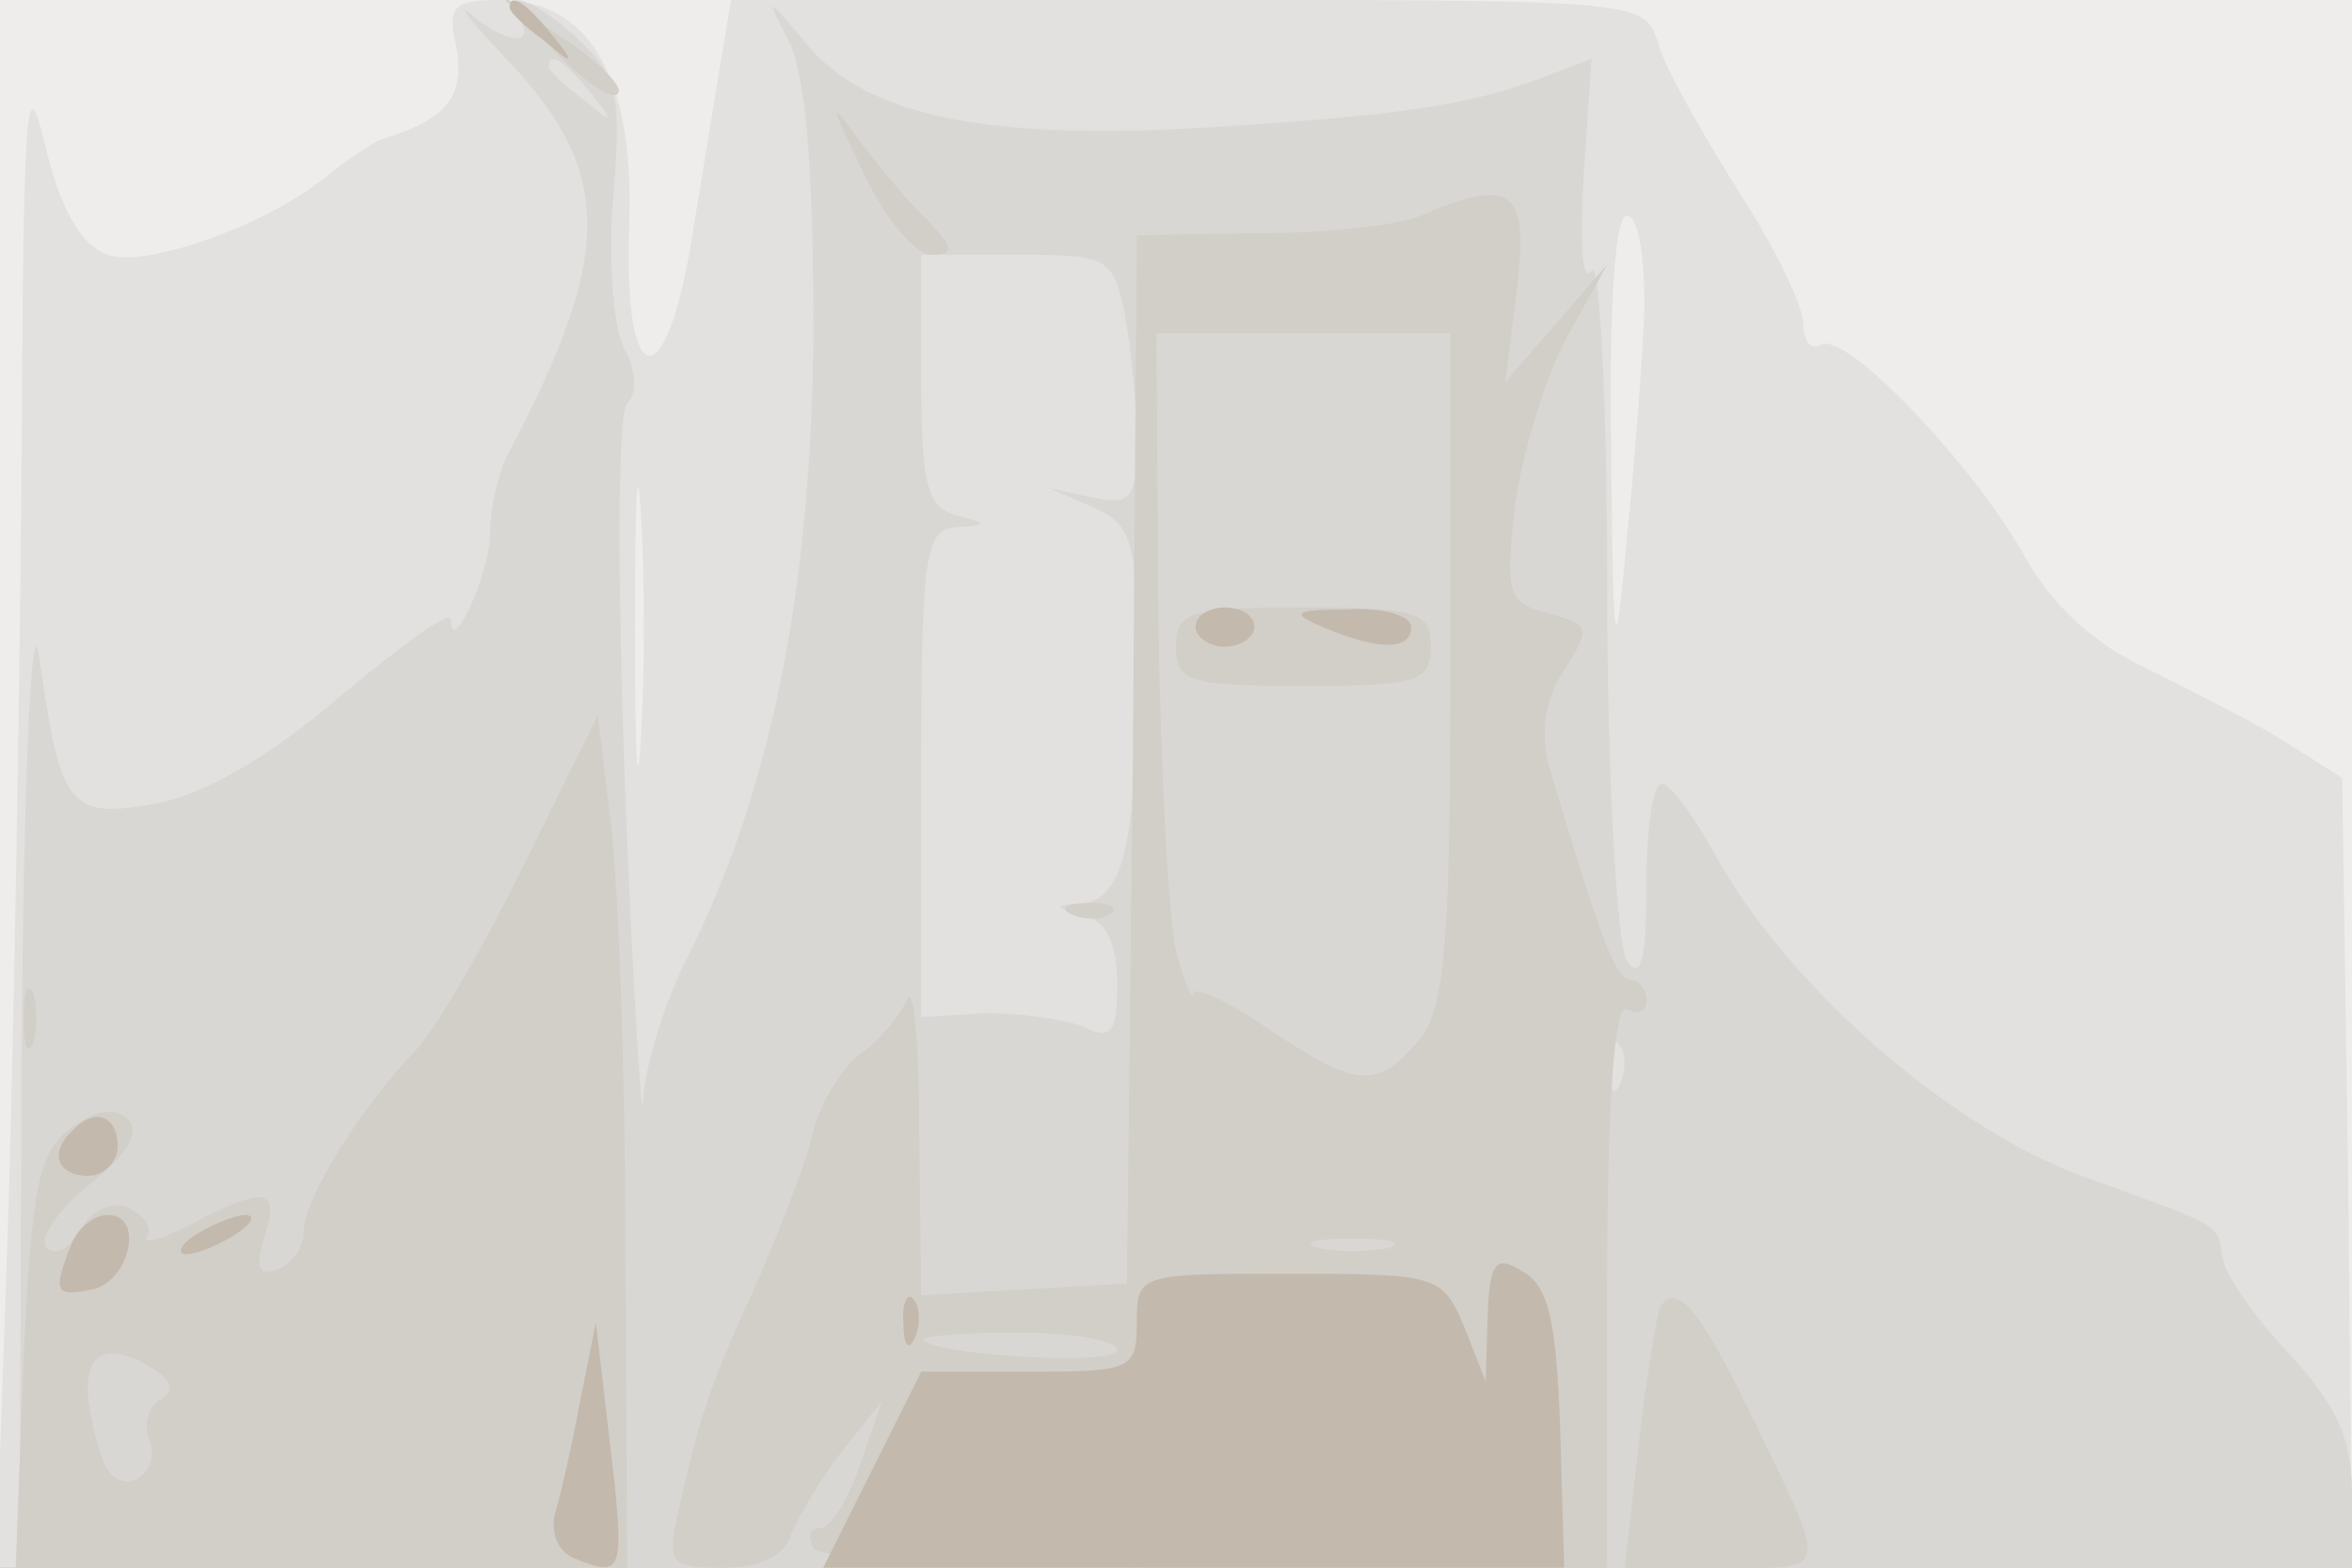
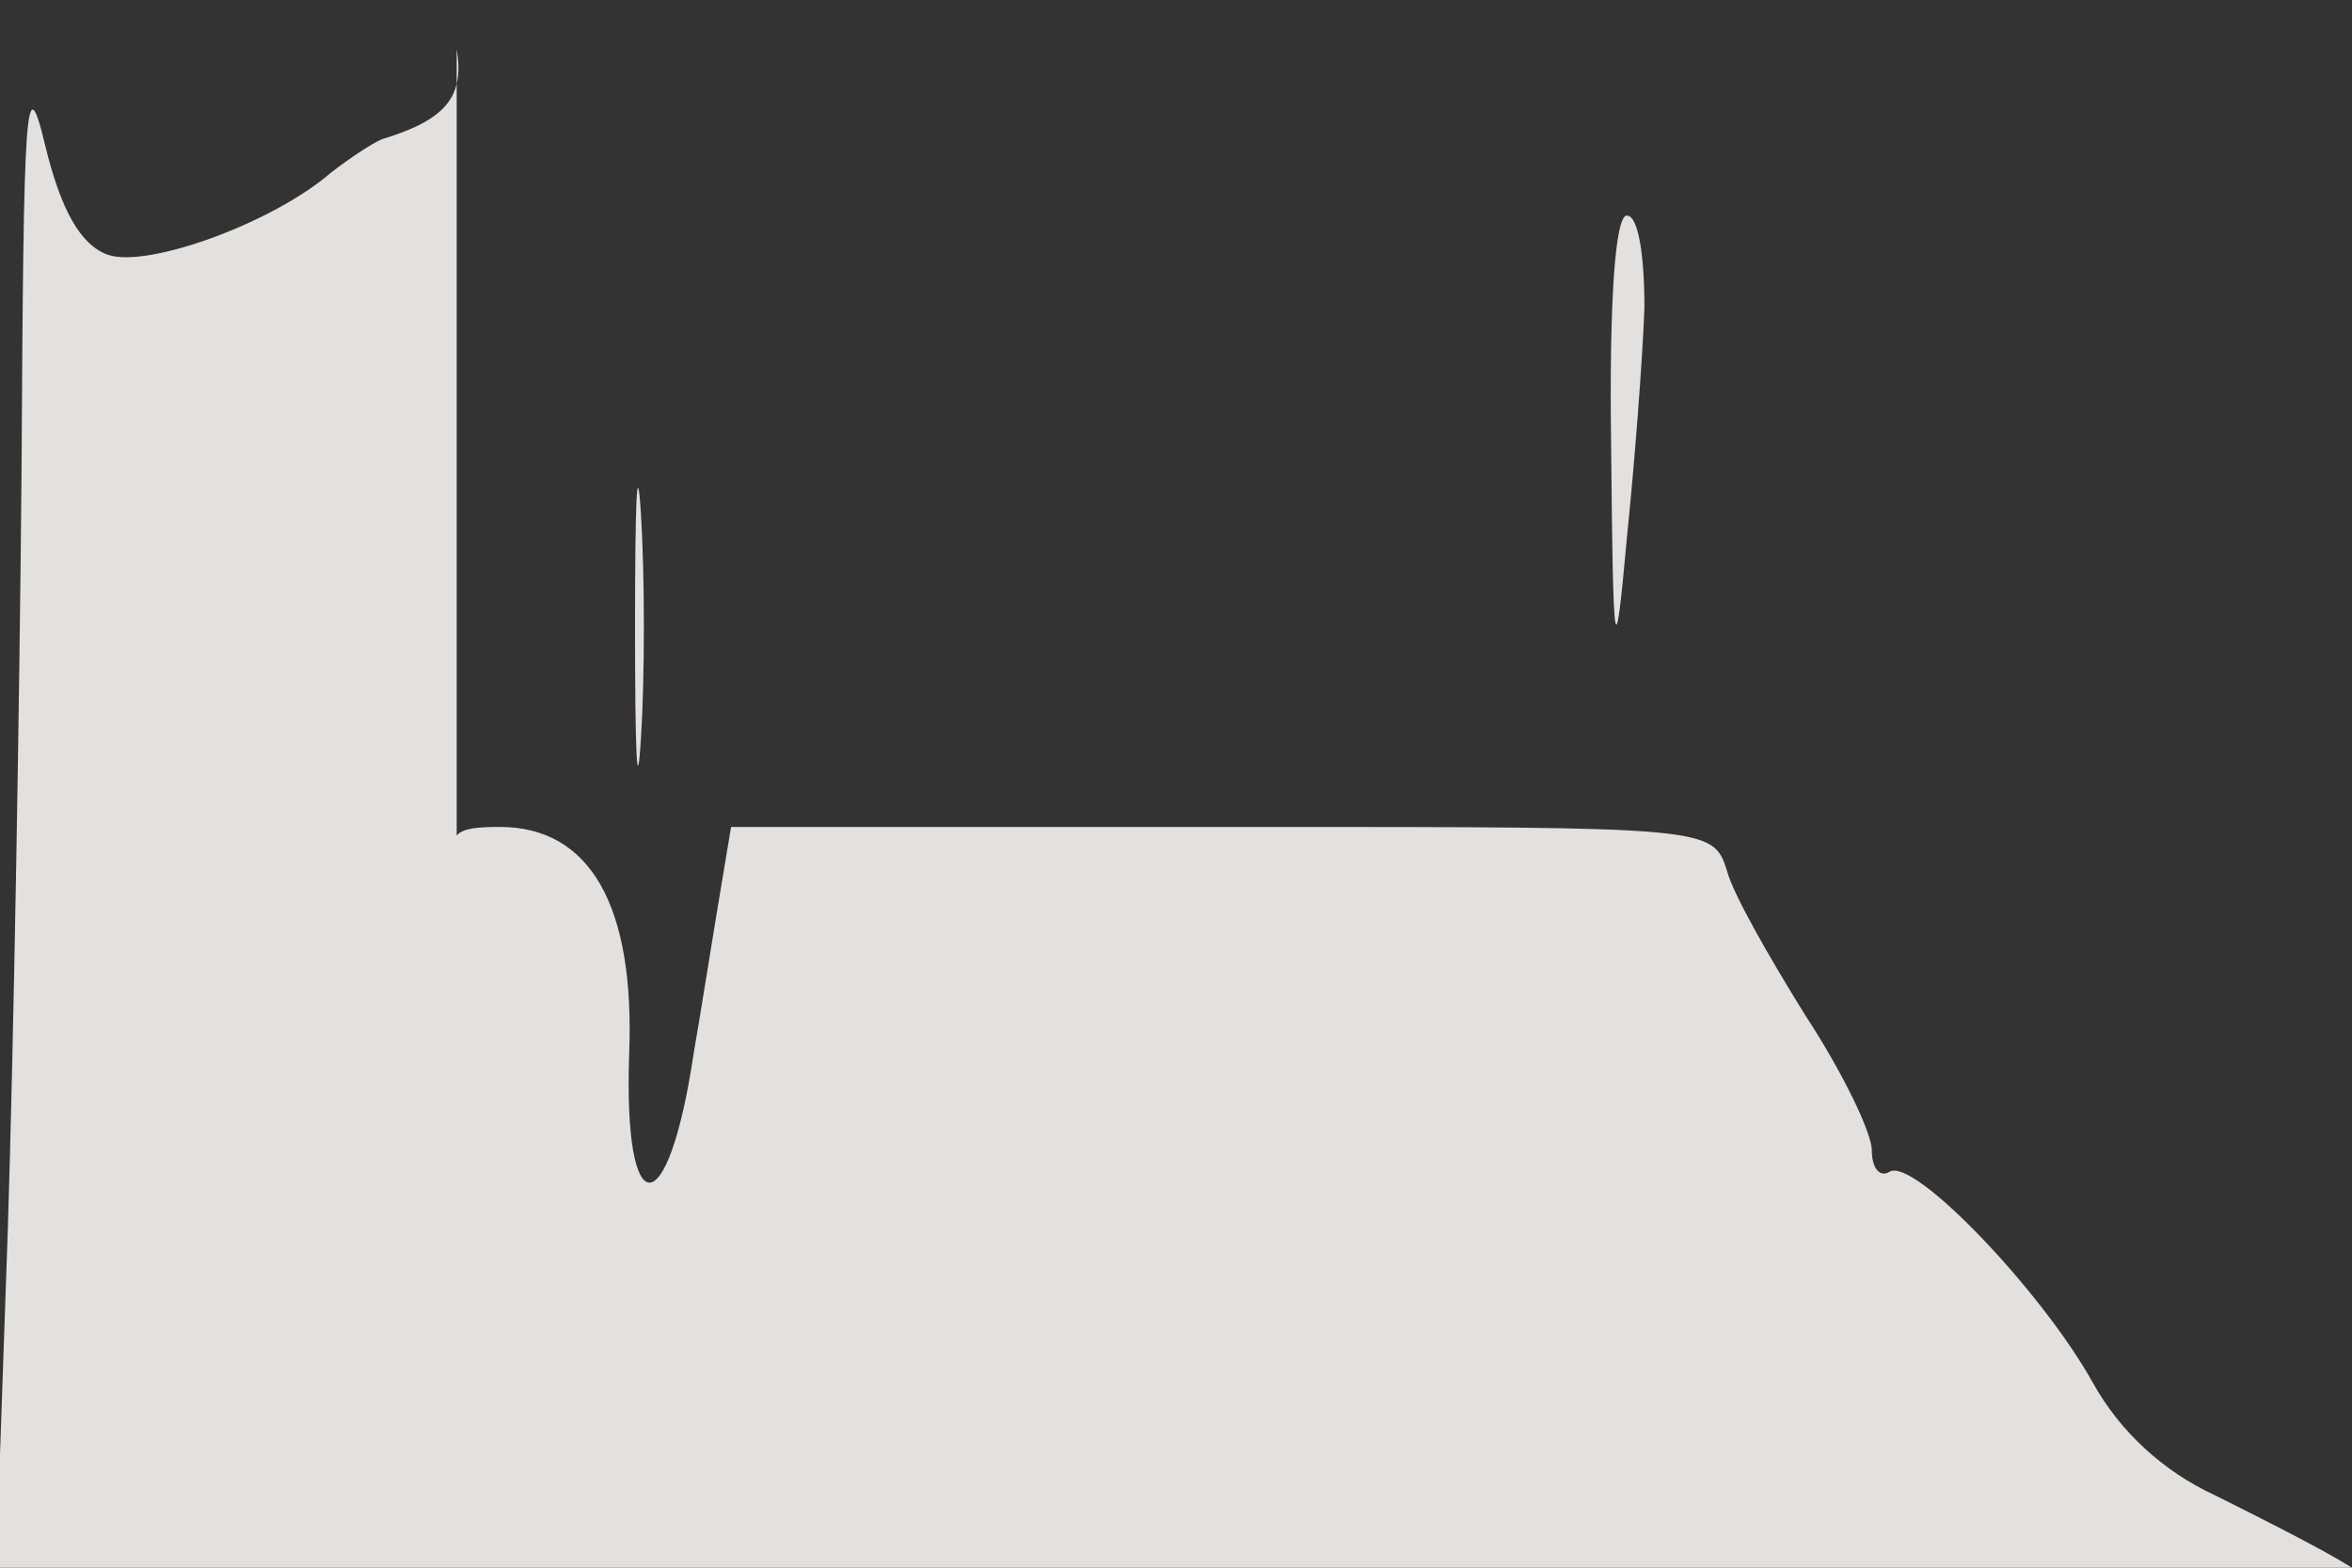
<svg xmlns="http://www.w3.org/2000/svg" width="120" height="80">
  <rect width="100%" height="100%" fill="#333333" stroke="none" />
  <g>
    <svg width="120" height="80" />
    <svg width="120" height="80" version="1.0" viewBox="0 0 120 80">
      <g fill="#eeedec" transform="matrix(.1 0 0 -.1 0 80)">
-         <path d="M0 400V0h1200v800H0V400z" />
-       </g>
+         </g>
    </svg>
    <svg width="120" height="80" version="1.0" viewBox="0 0 120 80">
      <g fill="#e2e1df" transform="matrix(.1 0 0 -.1 0 80)">
-         <path d="M233 775c4-24-5-36-38-46-5-2-17-10-26-17-30-26-94-49-114-42-14 5-24 23-32 56-10 42-11 20-12-166-1-118-4-293-7-387L-2 0h1202l-2 202-3 201-30 19c-16 10-48 26-70 37-26 12-48 32-62 57-26 47-92 116-104 108-5-3-9 2-9 11s-15 40-34 69c-18 29-37 62-40 74-7 22-10 22-240 22H373l-7-42c-4-24-9-56-12-73-13-88-36-89-33-1 3 76-20 116-66 116-24 0-27-3-22-25zm606-132c-1-27-5-79-9-118-6-66-7-63-8 48-1 72 2 117 8 117s9-21 9-47zM327 423c-2-32-3-6-3 57s1 89 3 58c2-32 2-84 0-115z" />
+         <path d="M233 775c4-24-5-36-38-46-5-2-17-10-26-17-30-26-94-49-114-42-14 5-24 23-32 56-10 42-11 20-12-166-1-118-4-293-7-387L-2 0h1202c-16 10-48 26-70 37-26 12-48 32-62 57-26 47-92 116-104 108-5-3-9 2-9 11s-15 40-34 69c-18 29-37 62-40 74-7 22-10 22-240 22H373l-7-42c-4-24-9-56-12-73-13-88-36-89-33-1 3 76-20 116-66 116-24 0-27-3-22-25zm606-132c-1-27-5-79-9-118-6-66-7-63-8 48-1 72 2 117 8 117s9-21 9-47zM327 423c-2-32-3-6-3 57s1 89 3 58c2-32 2-84 0-115z" />
      </g>
    </svg>
    <svg width="120" height="80" version="1.0" viewBox="0 0 120 80">
      <g fill="#d9d7d3" transform="matrix(.1 0 0 -.1 0 80)">
-         <path d="M263 765c50-55 49-97-4-197-5-10-9-28-9-40 0-21-20-64-20-44 0 5-25-13-56-39-36-31-69-50-94-55-45-8-49-3-60 75-4 28-8-63-9-207L10 0h1190v38c0 28-8 45-32 71-18 19-33 41-34 49-3 18 2 15-72 42-68 25-151 98-187 164-11 20-23 36-27 36-5 0-8-24-8-52 0-38-3-49-10-38-5 8-10 94-10 190s-4 169-8 162c-5-7-6 15-4 48l4 60-26-10c-38-14-73-19-169-25-114-7-175 6-205 42-21 25-22 26-10 3 9-17 13-64 13-150-1-132-22-235-65-320-11-22-21-54-22-72 0-18-5 53-9 157-4 108-4 194 1 199s5 17-2 29c-5 11-8 46-5 78 4 50 2 60-17 78-23 22-42 28-31 11 9-14-8-12-25 3-8 6 2-6 23-28zm38-12c13-16 12-17-3-4-10 7-18 15-18 17 0 8 8 3 21-13zm273-114c3-17 6-46 6-64 0-29-3-33-22-29l-23 5 23-10c20-9 22-17 22-83 0-89-7-118-29-119-14-1-13-2 2-6 11-3 17-14 17-35 0-25-3-29-17-22-10 4-33 7-50 7l-33-2v125c0 111 2 124 18 125s16 2 0 6c-15 4-18 16-18 69v64h49c46 0 49-1 55-31zm253-391c-3-8-6-5-6 6-1 11 2 17 5 13 3-3 4-12 1-19z" />
-       </g>
+         </g>
    </svg>
    <svg width="120" height="80" version="1.0" viewBox="0 0 120 80">
      <g fill="#d2cec8" transform="matrix(.1 0 0 -.1 0 80)">
-         <path d="M282 775c15-16 30-26 33-23 4 3-9 16-27 28l-33 23 27-28zm158-62c11-24 27-43 35-43 12 0 12 3-2 18-10 9-26 29-36 42-14 20-13 16 3-17zm285-23c-11-5-48-9-82-9l-63-1-2-267-3-268-52-3-53-3-1 83c0 46-3 76-6 68-4-8-14-21-23-27-10-7-21-25-25-40-3-15-17-50-29-78-23-50-29-67-40-117-6-26-4-28 23-28 19 0 32 6 35 18 4 9 15 28 26 42l20 25-11-32c-6-18-15-33-21-33-5 0-6-4-3-10 4-6 83-10 206-10h199v146c0 94 4 143 10 139 6-3 10-1 10 4 0 6-4 11-8 11-8 0-16 23-42 110-4 16-2 33 8 48 14 22 13 23-8 29-21 5-22 10-17 56 4 27 16 66 27 86l20 36-26-30-26-30 6 48c6 50-2 57-49 37zm15-232c0-145-3-174-17-190-21-24-31-23-76 7-20 14-38 22-38 18-1-4-5 6-9 22-4 17-8 94-9 173l-1 142h150V458zm-32-295c-10-2-26-2-35 0-10 3-2 5 17 5s27-2 18-5zm-138-52c0-8-90-3-99 5-2 2 19 4 47 4 29 0 52-4 52-9zm30 359c0-18 7-20 65-20s65 2 65 20-7 20-65 20-65-2-65-20zM268 360c-20-41-45-84-55-95-29-30-58-77-58-93 0-9-6-17-14-20-9-3-11 1-6 17 8 25 0 26-38 6-15-8-25-10-22-6 3 5-2 11-10 15-8 3-19-2-24-12-5-9-13-13-17-9-5 4 5 19 21 32 20 16 27 27 20 34-7 6-16 5-29-5-16-11-20-30-24-119L8 0h312l-1 168c0 92-4 190-8 217l-6 50-37-75zM79 101c9-6 10-11 3-15-6-4-9-13-6-20 7-17-12-30-21-16-4 6-8 22-10 36-2 25 10 30 34 15zm469 232c7-3 16-2 19 1 4 3-2 6-13 5-11 0-14-3-6-6zM12 280c0-14 2-19 5-12 2 6 2 18 0 25-3 6-5 1-5-13zm835-147c-2-5-7-36-11-71l-7-62h50c56 0 55-6 12 83-24 49-36 63-44 50z" />
-       </g>
+         </g>
    </svg>
    <svg width="120" height="80" version="1.0" viewBox="0 0 120 80">
      <g fill="#c3b9ad" transform="matrix(.1 0 0 -.1 0 80)">
-         <path d="M260 796c0-2 8-10 18-17 15-13 16-12 3 4s-21 21-21 13zm350-316c0-5 7-10 15-10s15 5 15 10c0 6-7 10-15 10s-15-4-15-10zm65 0c28-12 45-12 45 0 0 6-15 10-32 9-28 0-30-2-13-9zM37 223c-12-11-8-23 8-23 8 0 15 7 15 15 0 16-12 20-23 8zm-1-59c-9-23-8-26 11-22s27 38 8 38c-7 0-16-7-19-16zm64 6c-8-5-10-10-5-10 6 0 17 5 25 10s11 10 5 10c-5 0-17-5-25-10zm659-42-1-33-11 28c-11 26-13 27-89 27-77 0-78 0-78-25 0-24-3-25-55-25h-55l-25-50-25-50h378l-2 71c-2 55-6 73-19 80-14 9-17 5-18-23zm-298-4c0-11 3-14 6-6 3 7 2 16-1 19-3 4-6-2-5-13zM296 85c-4-22-10-48-13-58-2-10 2-20 12-23 23-9 24-6 16 61l-7 60-8-40z" />
-       </g>
+         </g>
    </svg>
  </g>
</svg>